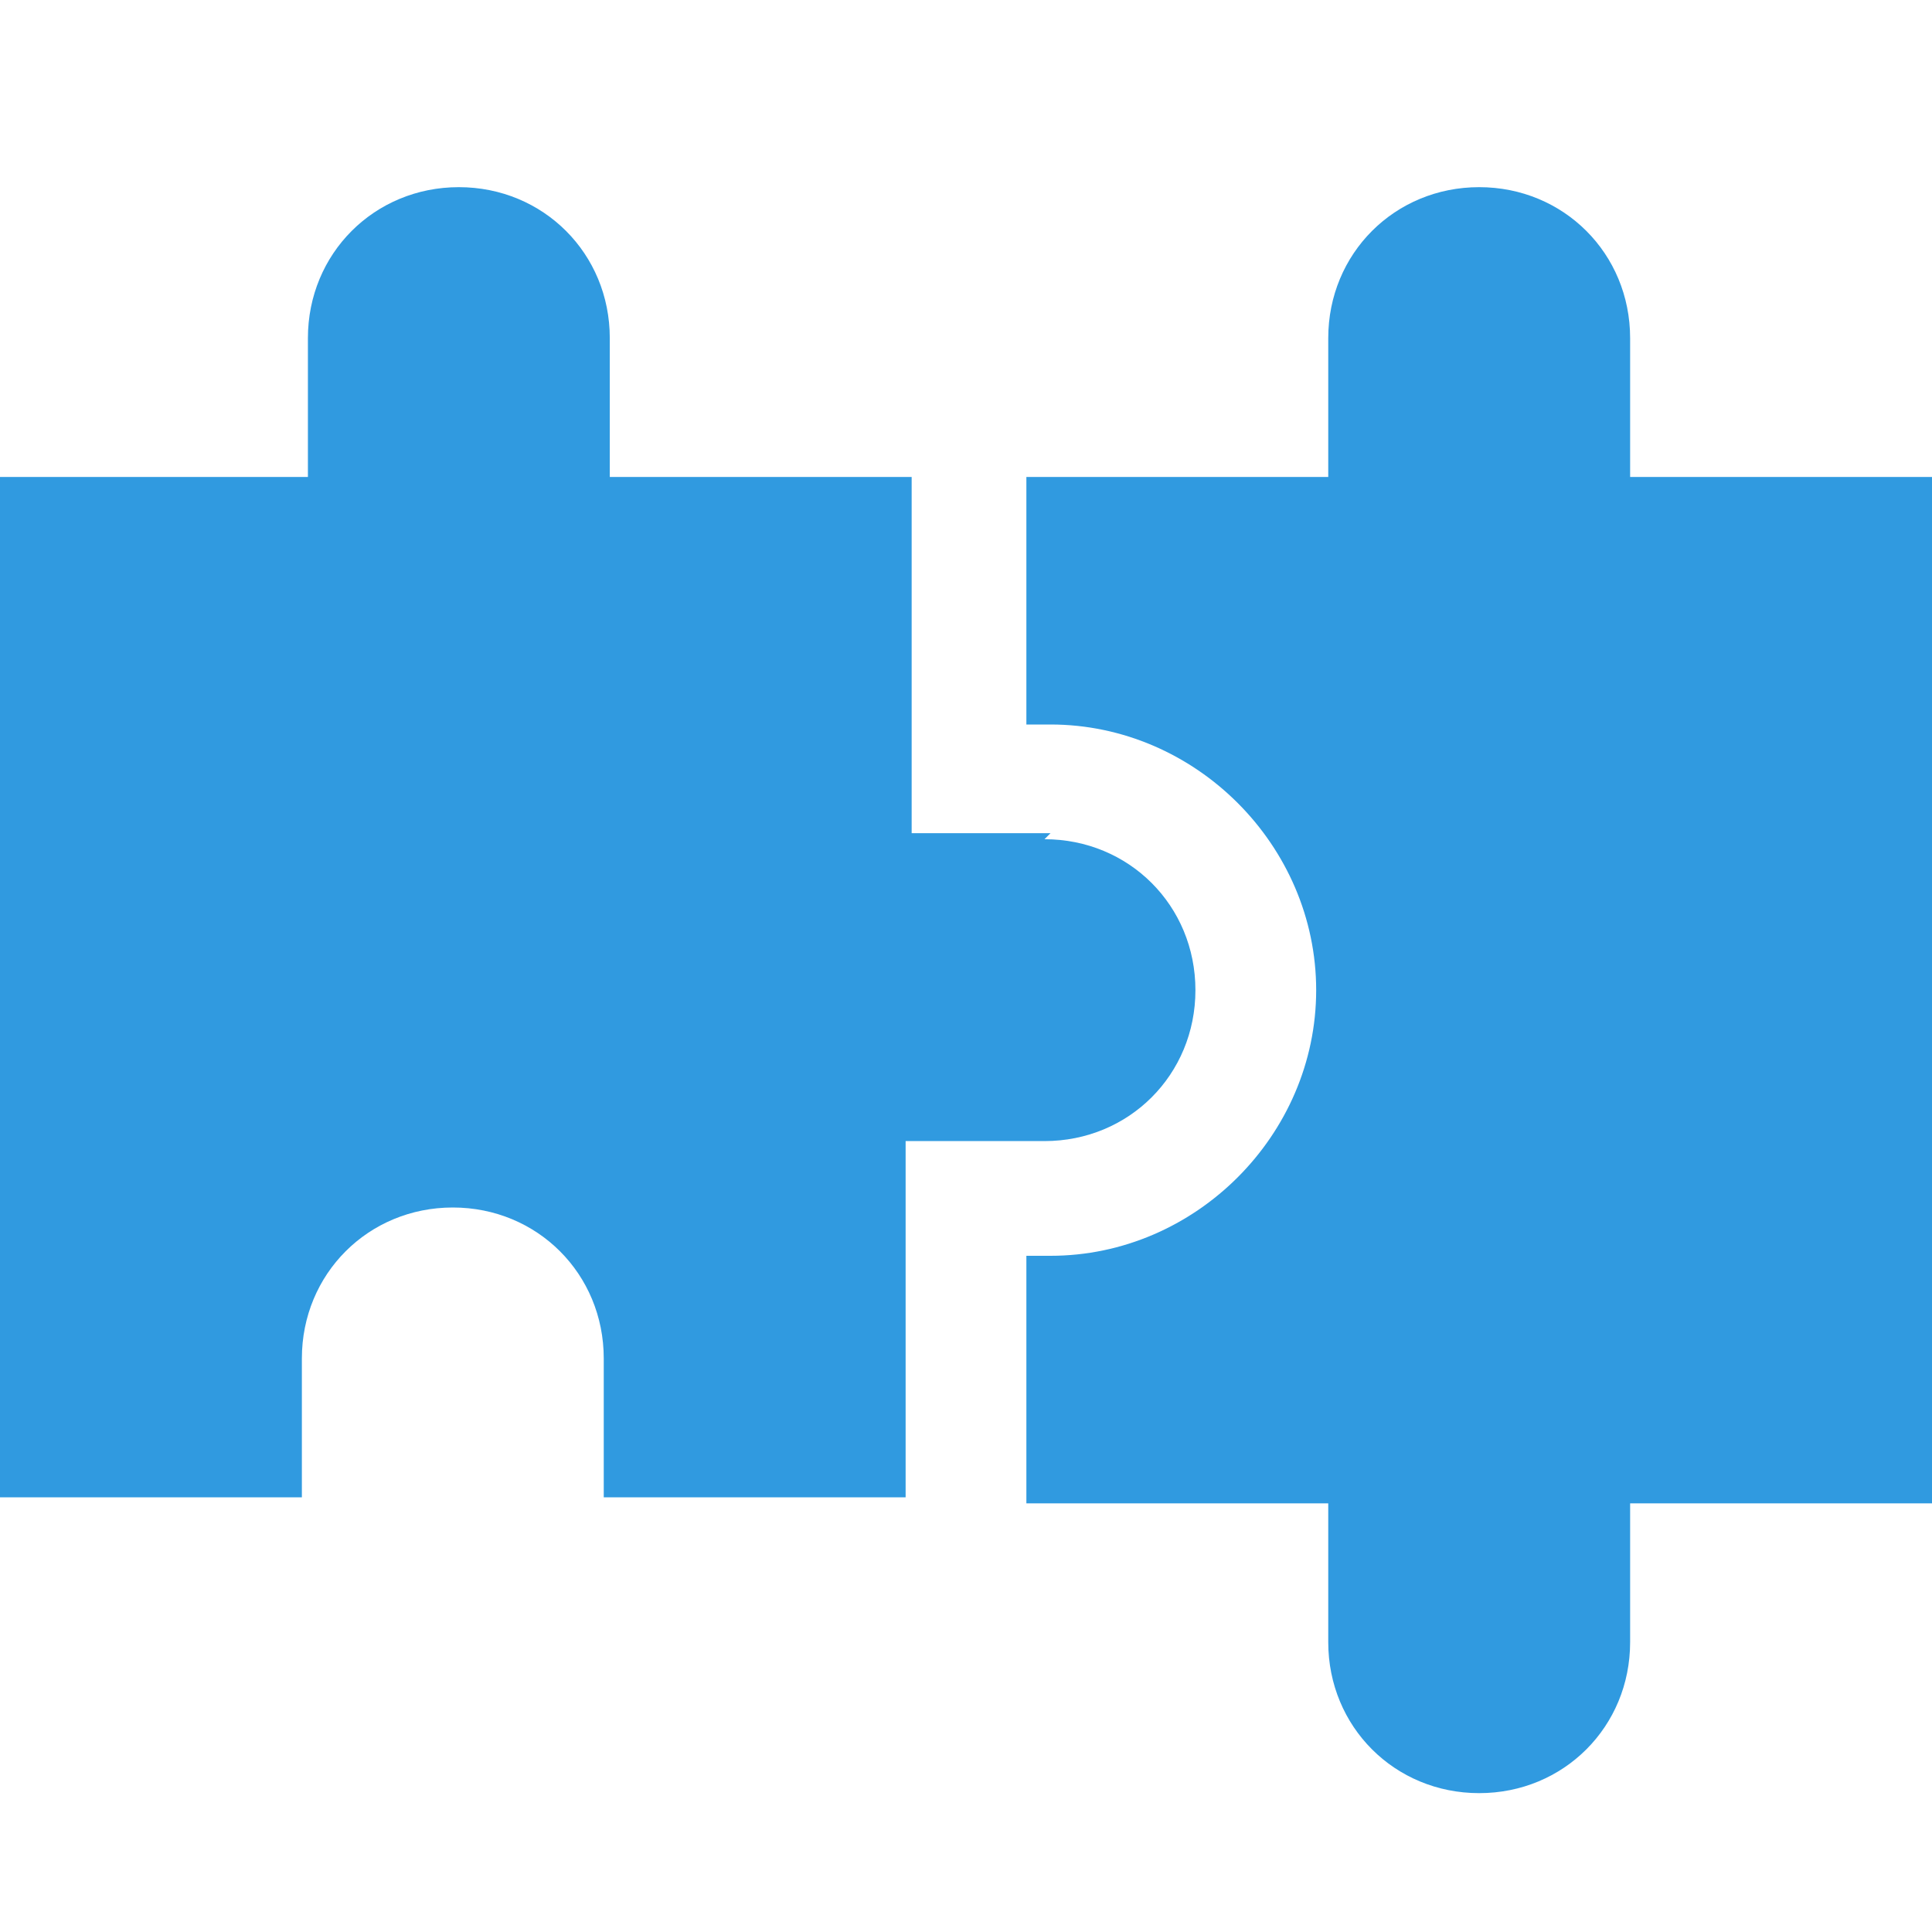
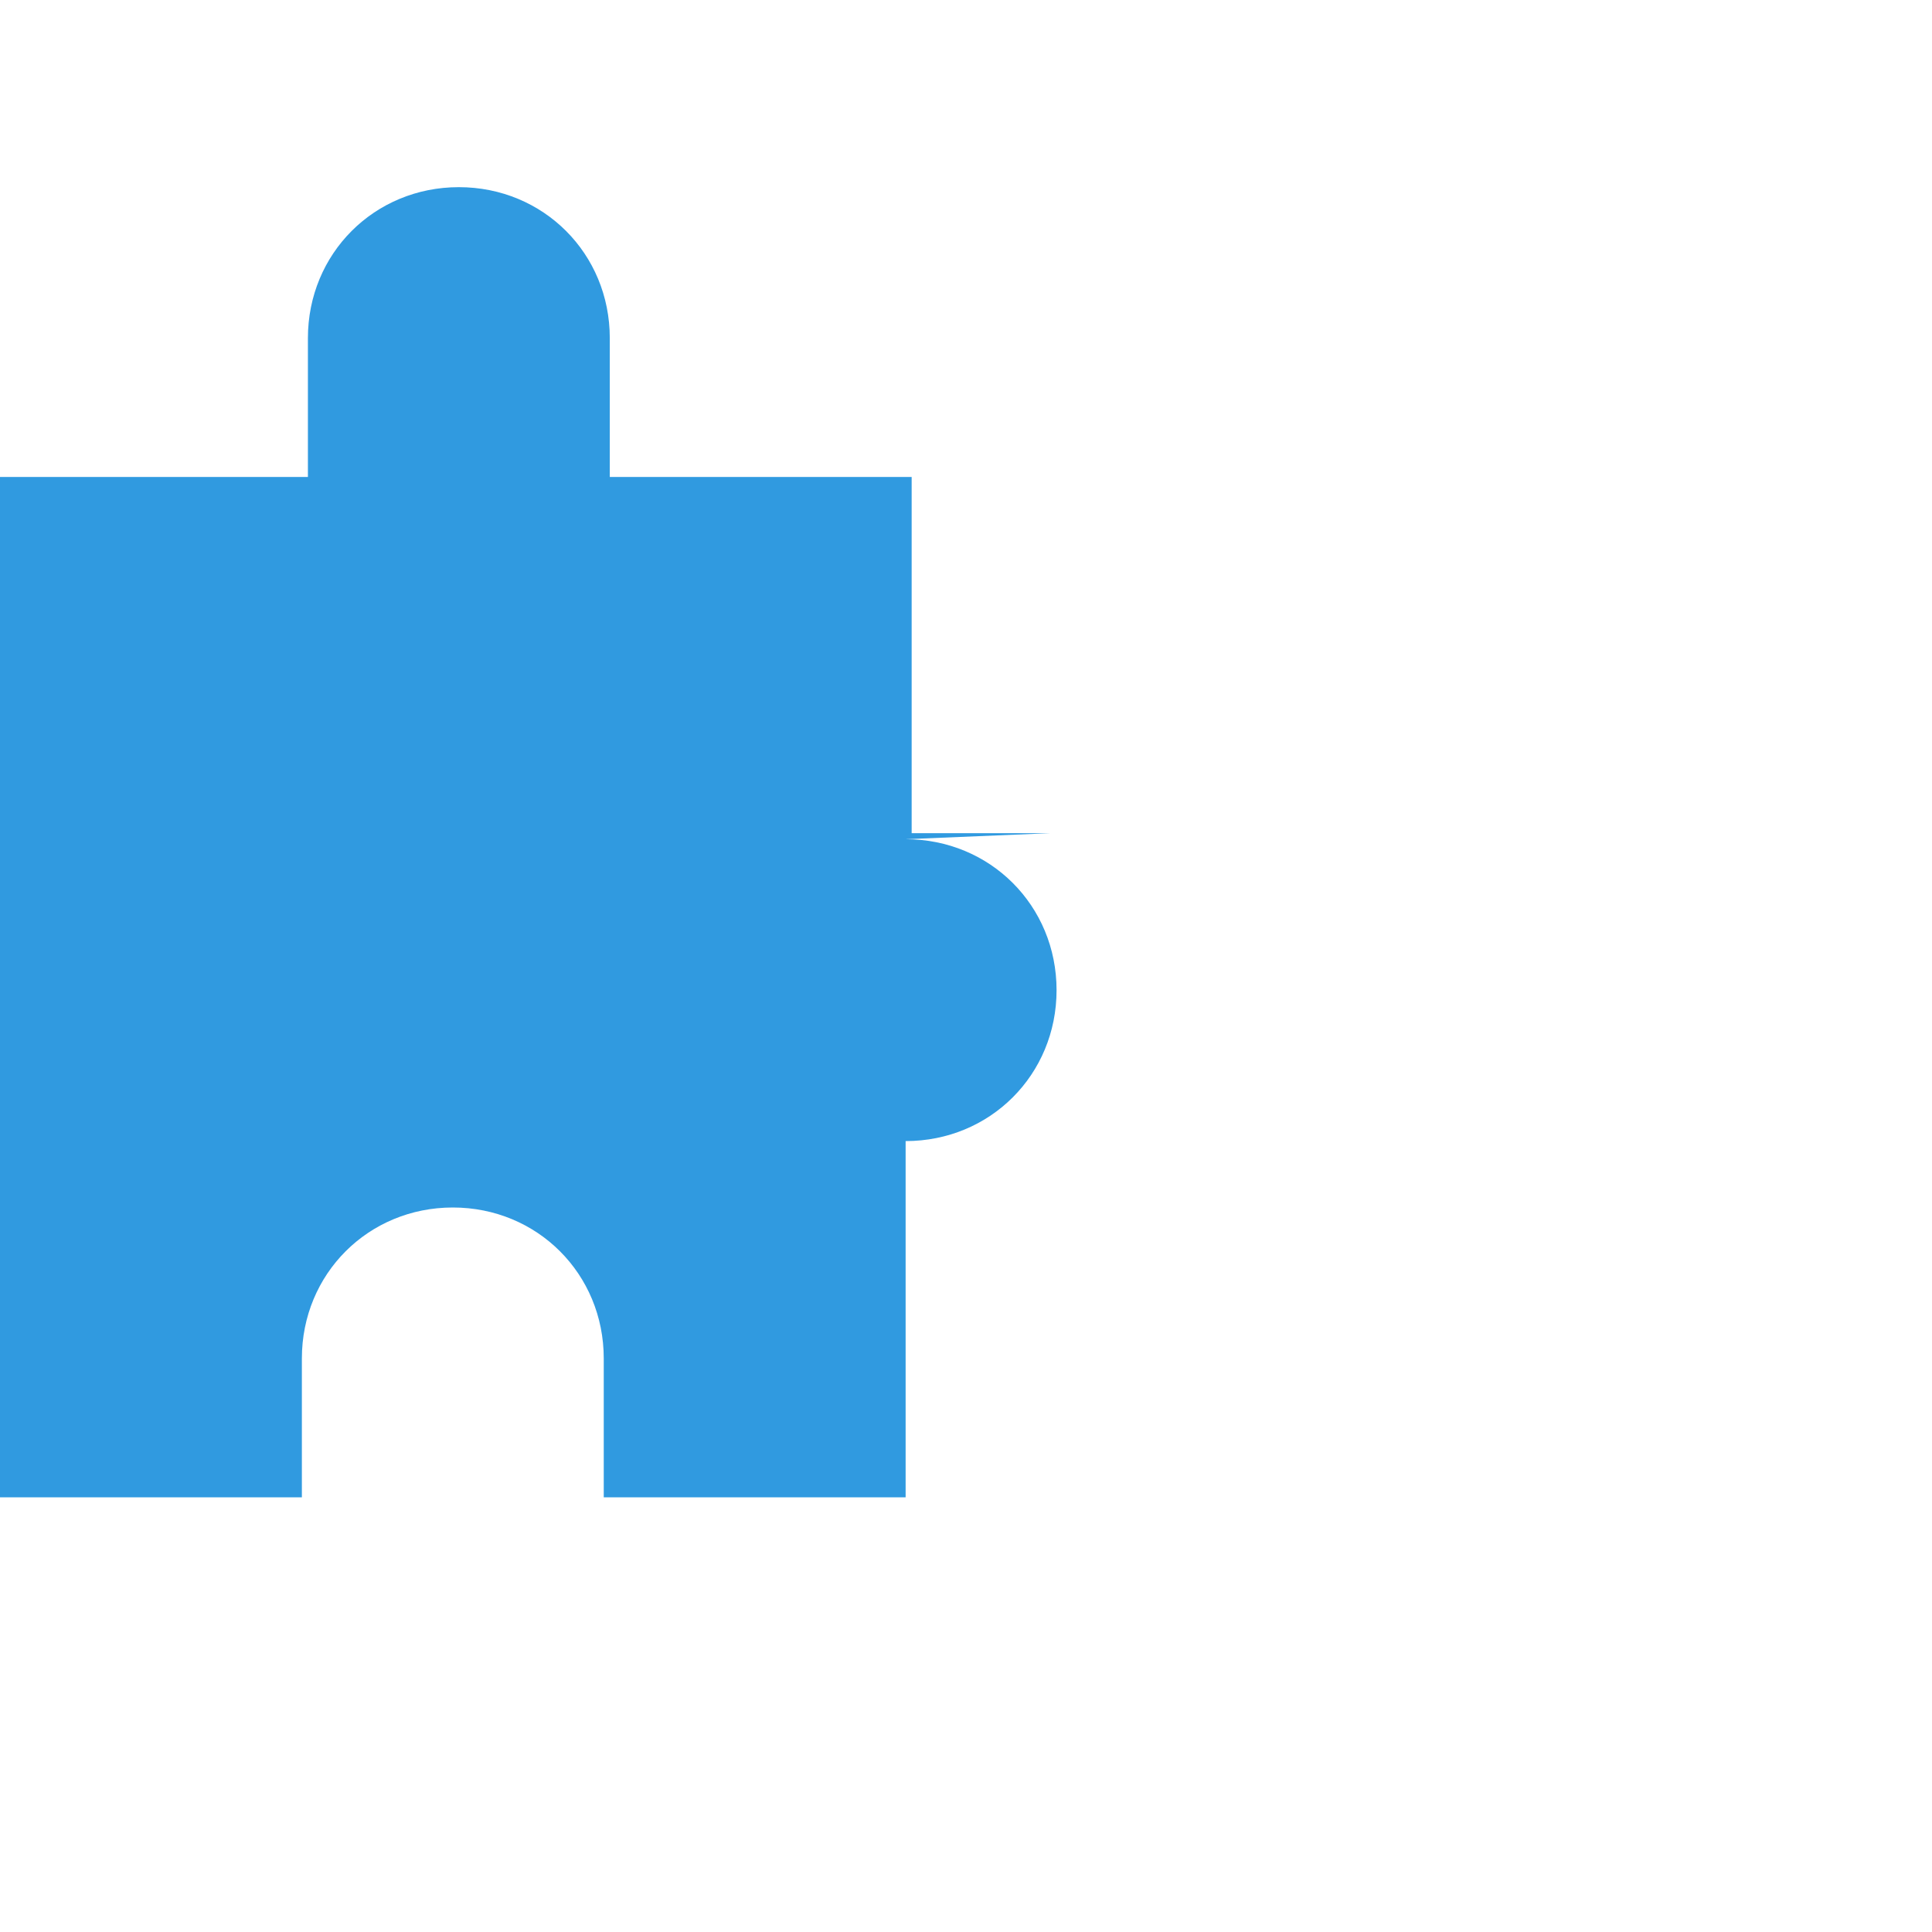
<svg xmlns="http://www.w3.org/2000/svg" id="Layer_1" version="1.1" viewBox="0 0 32 32">
-   <path d="M17.4,13.8h-2.3v-5.9h-5v-2.3c0-1.4-1.1-2.5-2.5-2.5s-2.5,1.1-2.5,2.5v2.3H0v16.9h5v-2.3c0-1.4,1.1-2.5,2.5-2.5s2.5,1.1,2.5,2.5v2.3h5v-5.9h2.3c1.4,0,2.5-1.1,2.5-2.5s-1.1-2.5-2.5-2.5Z" fill="#309ae0" />
-   <path d="M27,7.9v-2.3c0-1.4-1.1-2.5-2.5-2.5s-2.5,1.1-2.5,2.5v2.3h-5v4.1h.4c2.4,0,4.4,2,4.4,4.4s-2,4.4-4.4,4.4h-.4v4.1h5v2.3c0,1.4,1.1,2.5,2.5,2.5s2.5-1.1,2.5-2.5v-2.3h5V7.9h-5Z" fill="#309ae0" />
+   <path d="M17.4,13.8h-2.3v-5.9h-5v-2.3c0-1.4-1.1-2.5-2.5-2.5s-2.5,1.1-2.5,2.5v2.3H0v16.9h5v-2.3c0-1.4,1.1-2.5,2.5-2.5s2.5,1.1,2.5,2.5v2.3h5v-5.9c1.4,0,2.5-1.1,2.5-2.5s-1.1-2.5-2.5-2.5Z" fill="#309ae0" />
</svg>